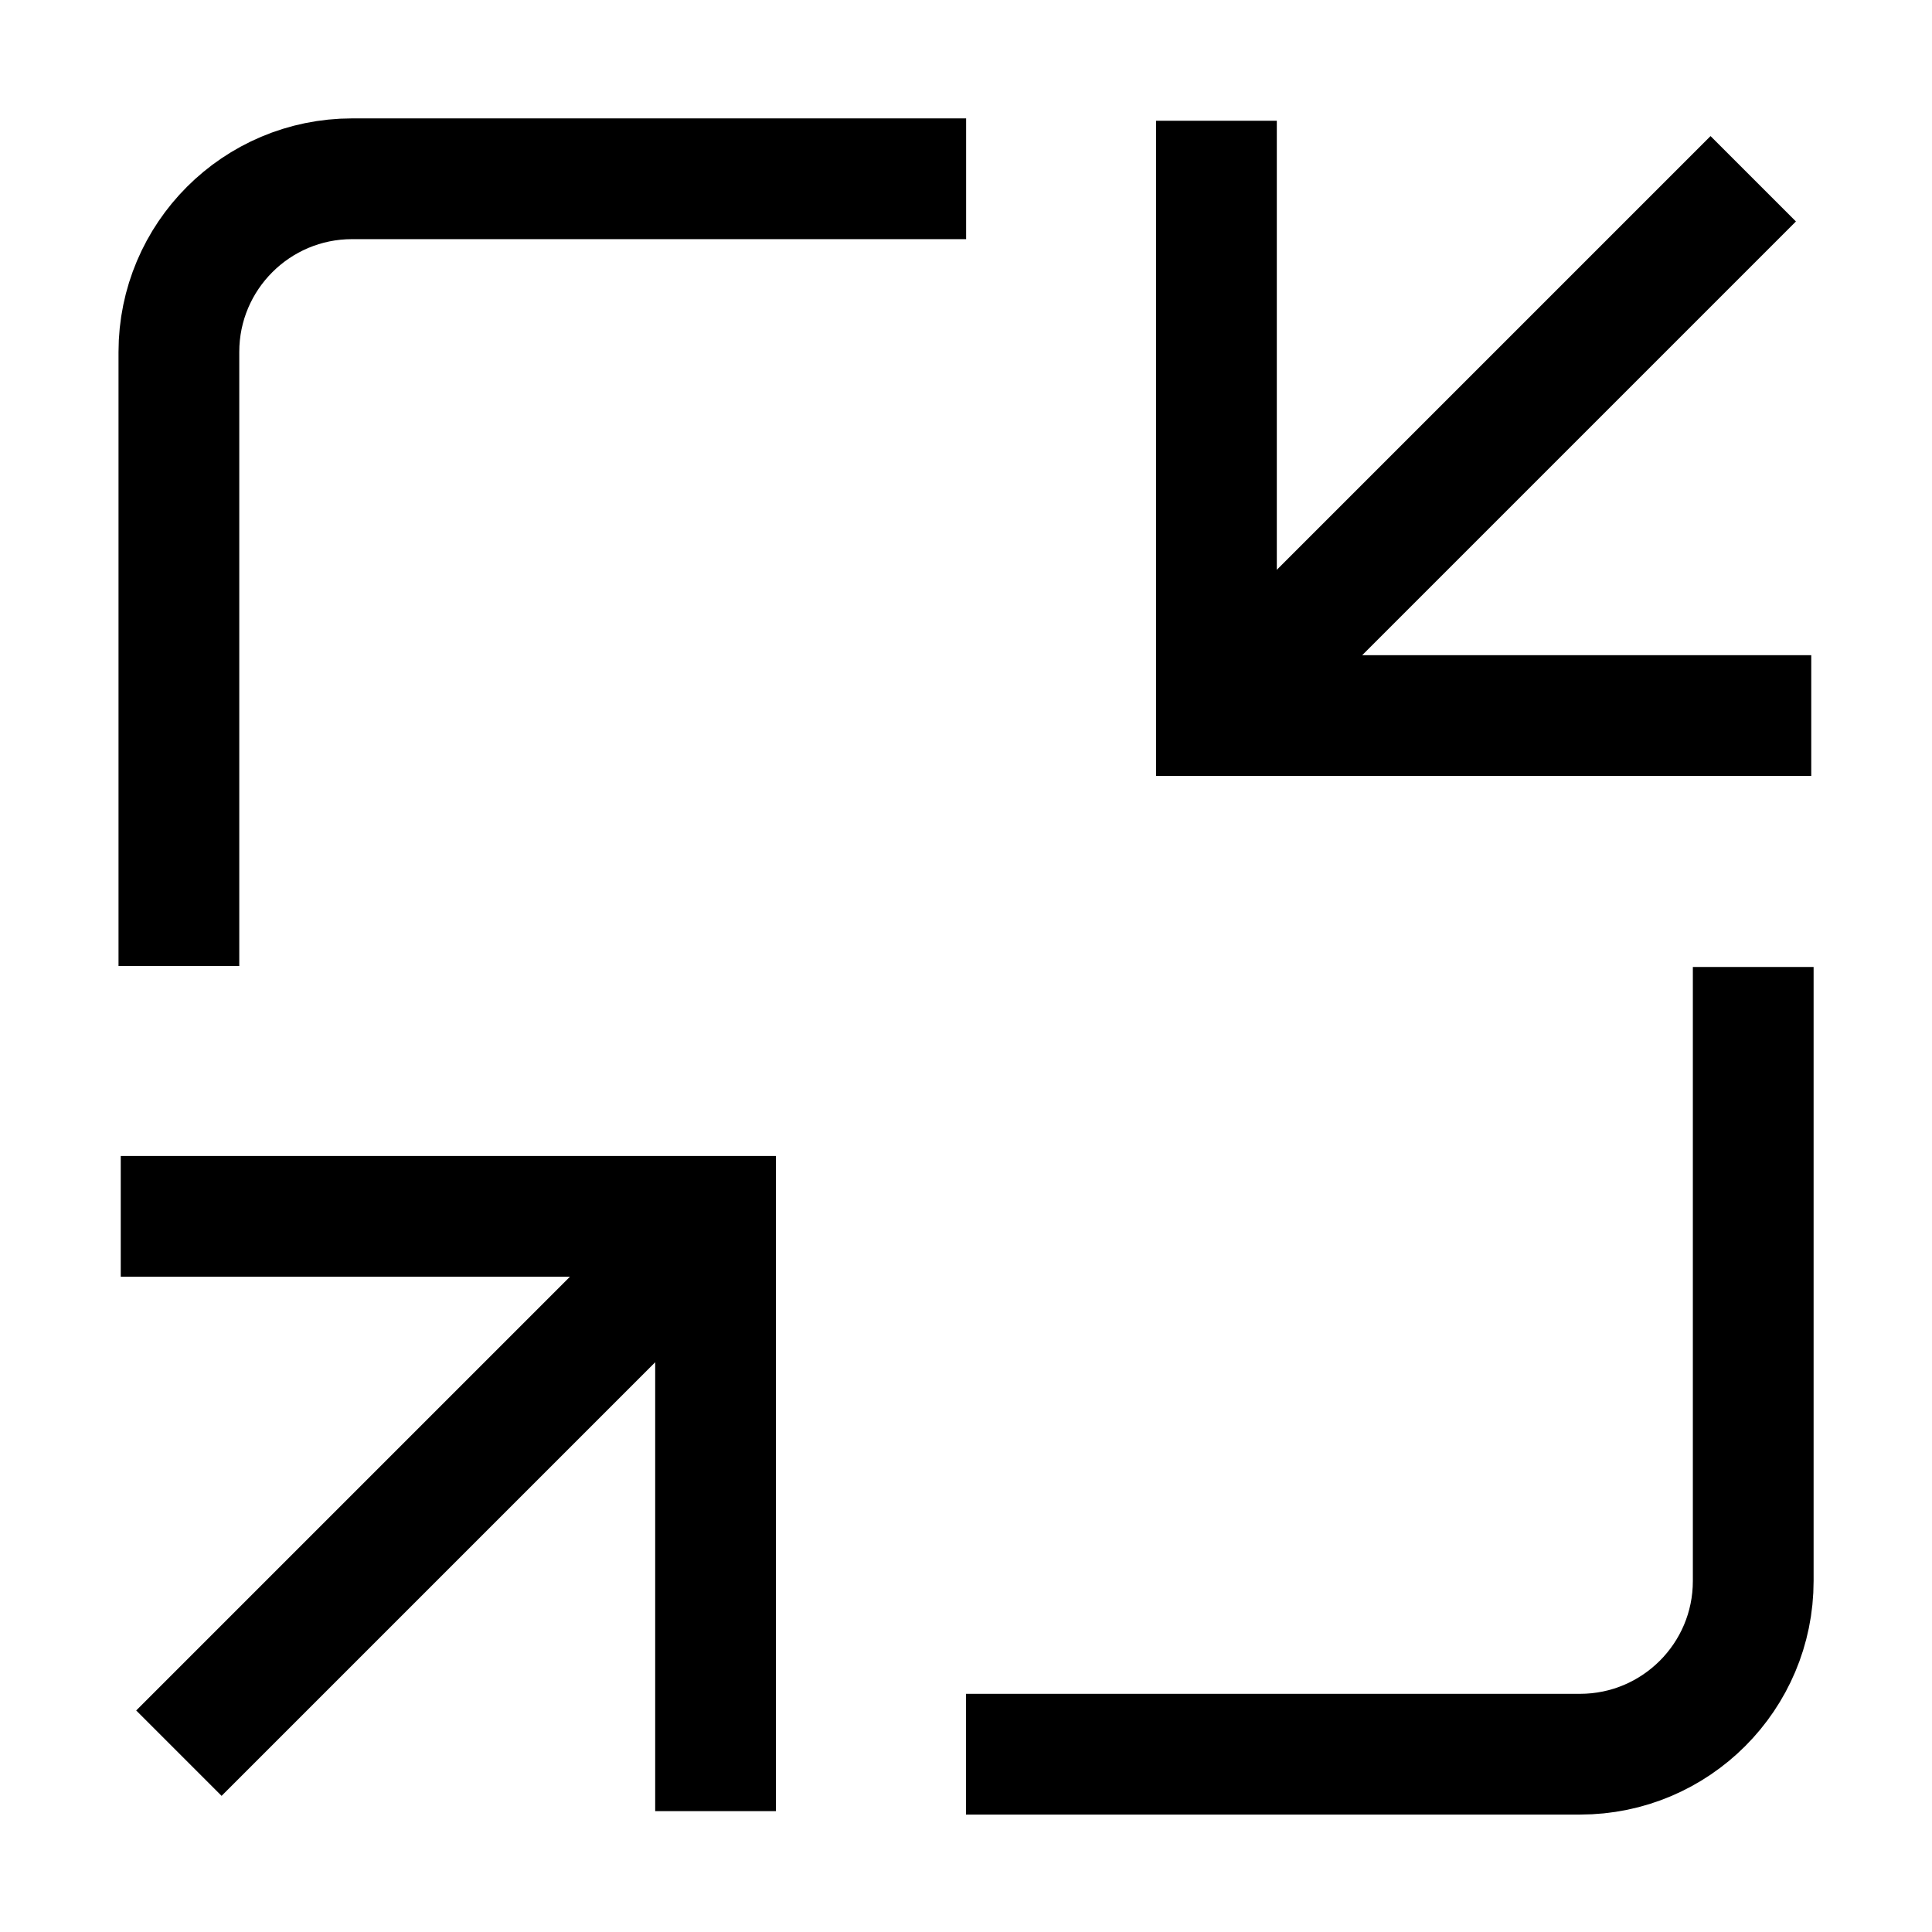
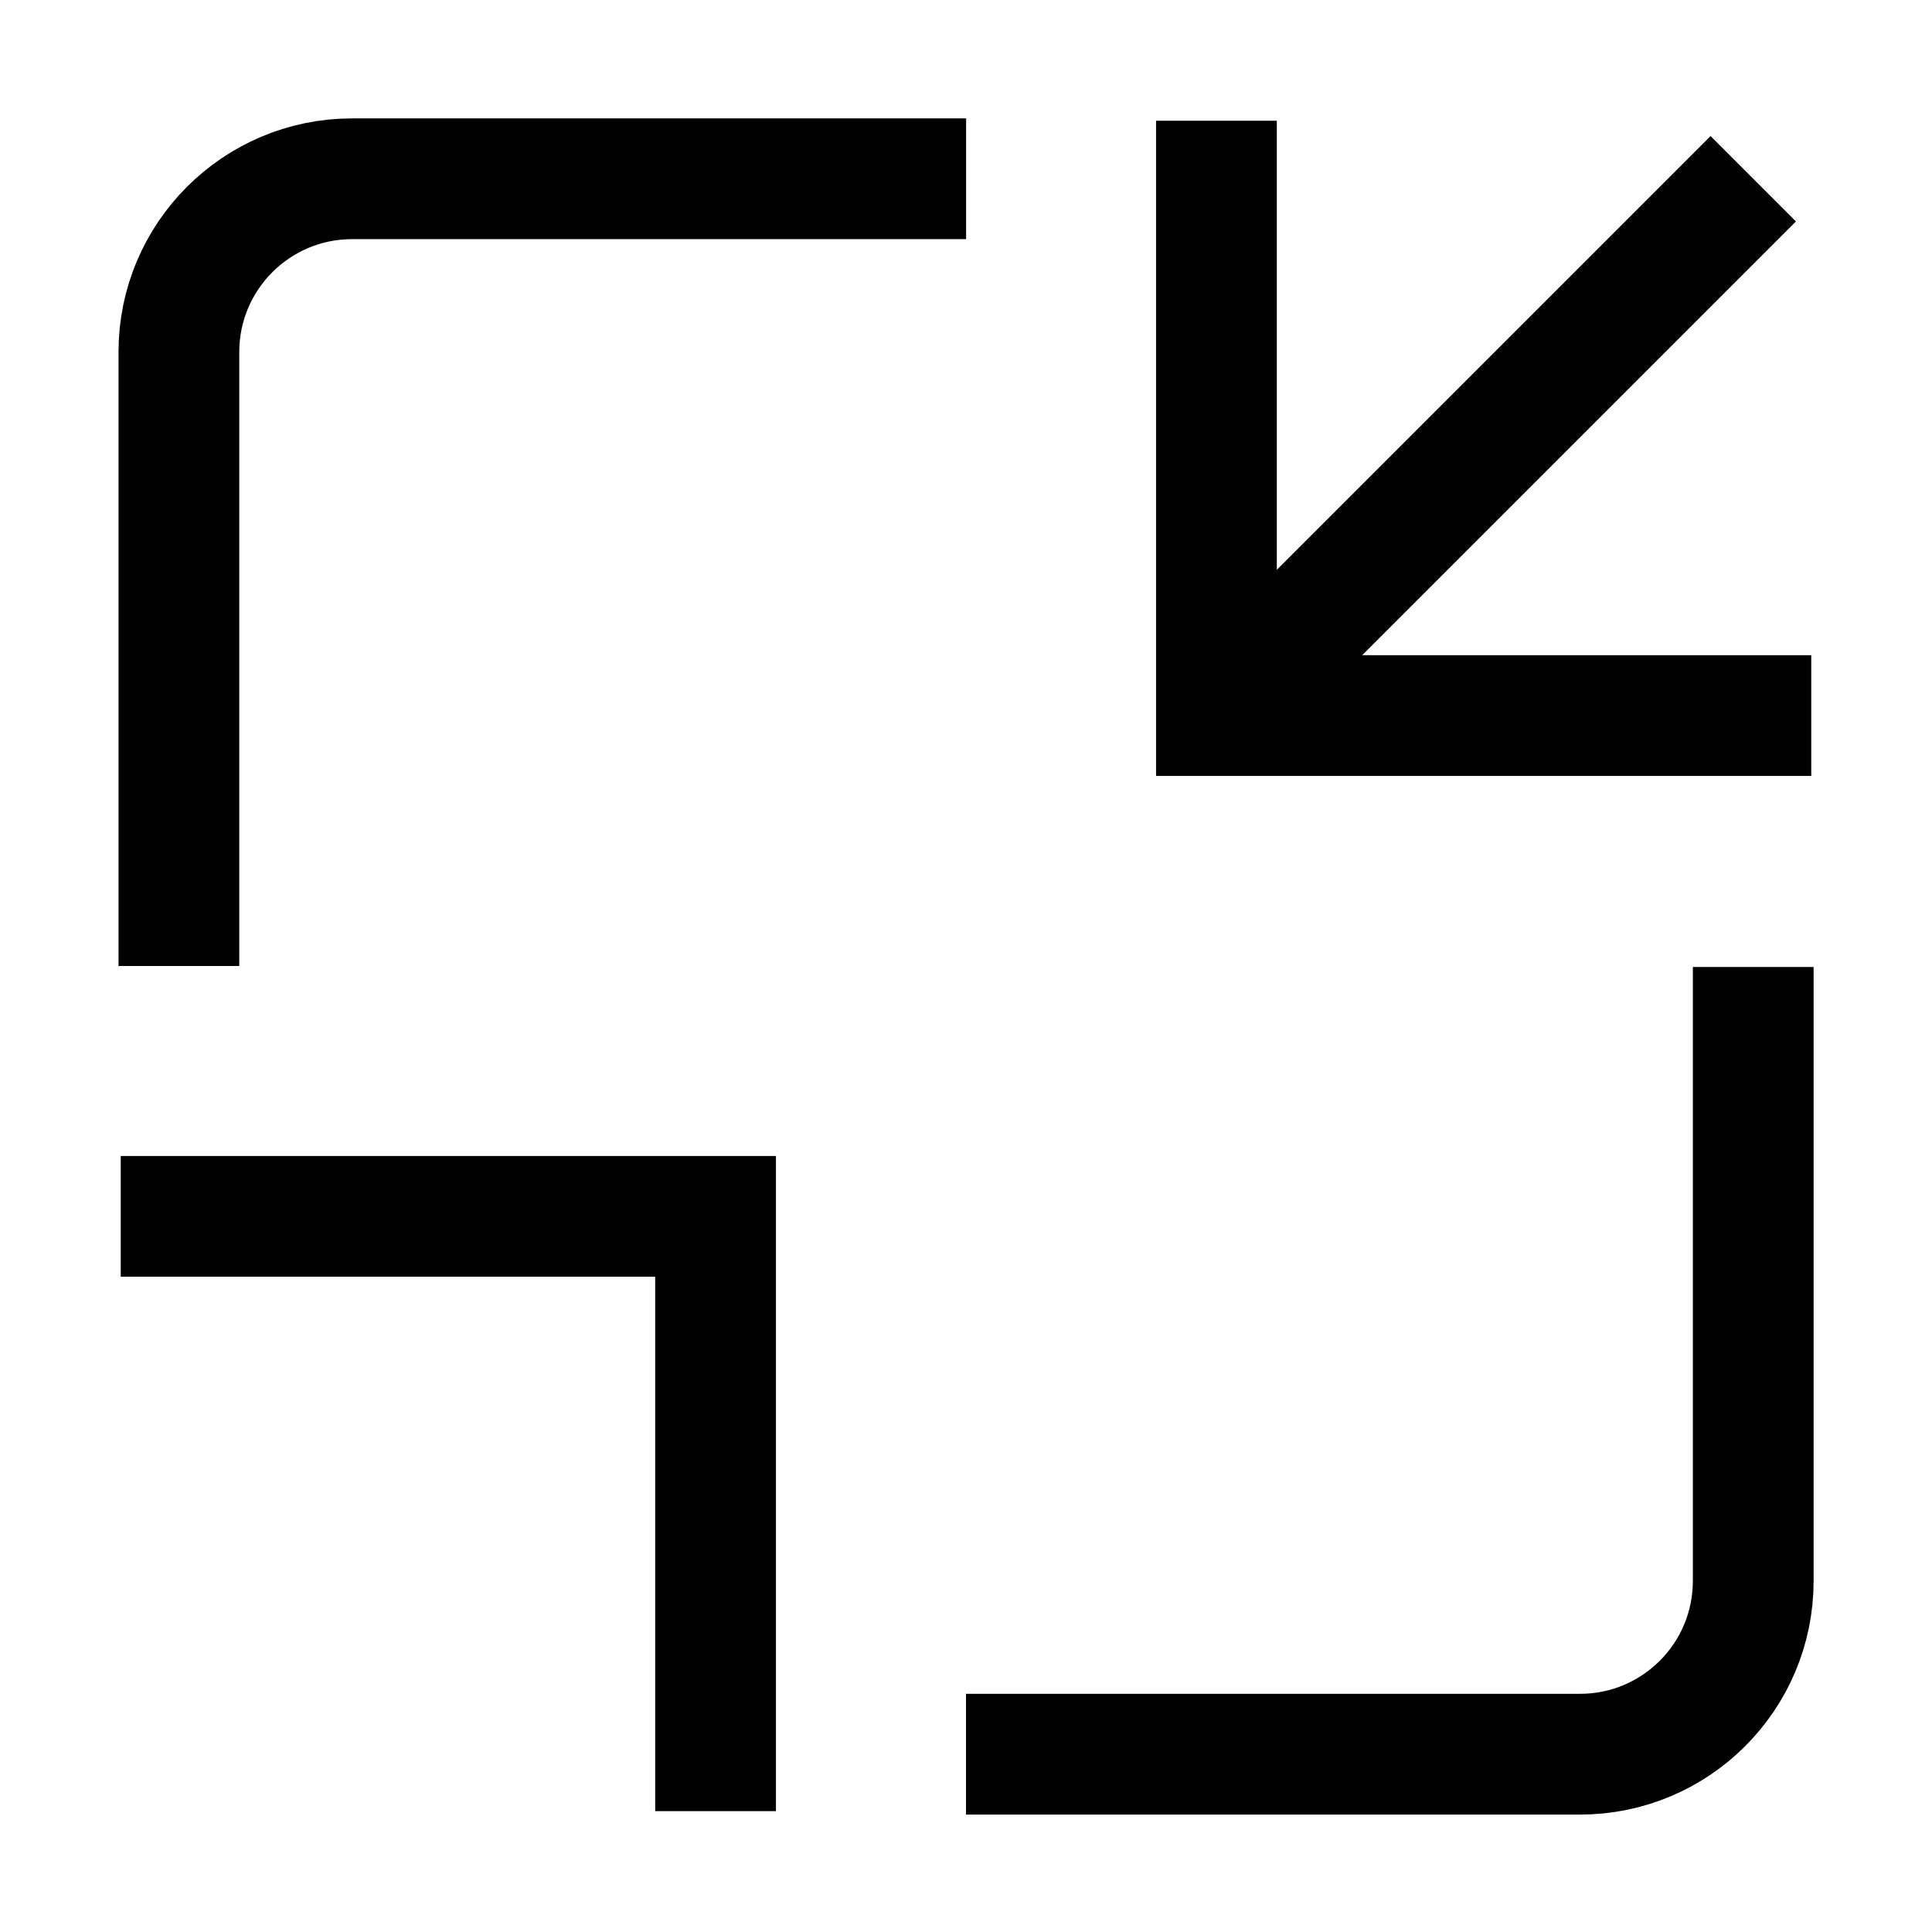
<svg xmlns="http://www.w3.org/2000/svg" width="32" height="32" viewBox="0 0 32 32" fill="none">
-   <path d="M11.854 20.147L2.963 29.038" stroke="black" stroke-width="2" stroke-miterlimit="10" />
  <path d="M11.852 29.998V20.147H2" stroke="black" stroke-width="2" stroke-miterlimit="10" />
  <path d="M20.148 11.852L29.039 2.961" stroke="black" stroke-width="2" stroke-miterlimit="10" />
  <path d="M20.148 2V11.852H30" stroke="black" stroke-width="2" stroke-miterlimit="10" />
  <path d="M2.963 16V5.83C2.963 4.246 4.248 2.961 5.832 2.961H16.002" stroke="black" stroke-width="2" stroke-miterlimit="10" />
  <path d="M29.039 16.016V26.186C29.039 27.77 27.754 29.055 26.17 29.055H16" stroke="black" stroke-width="2" stroke-miterlimit="10" />
</svg>